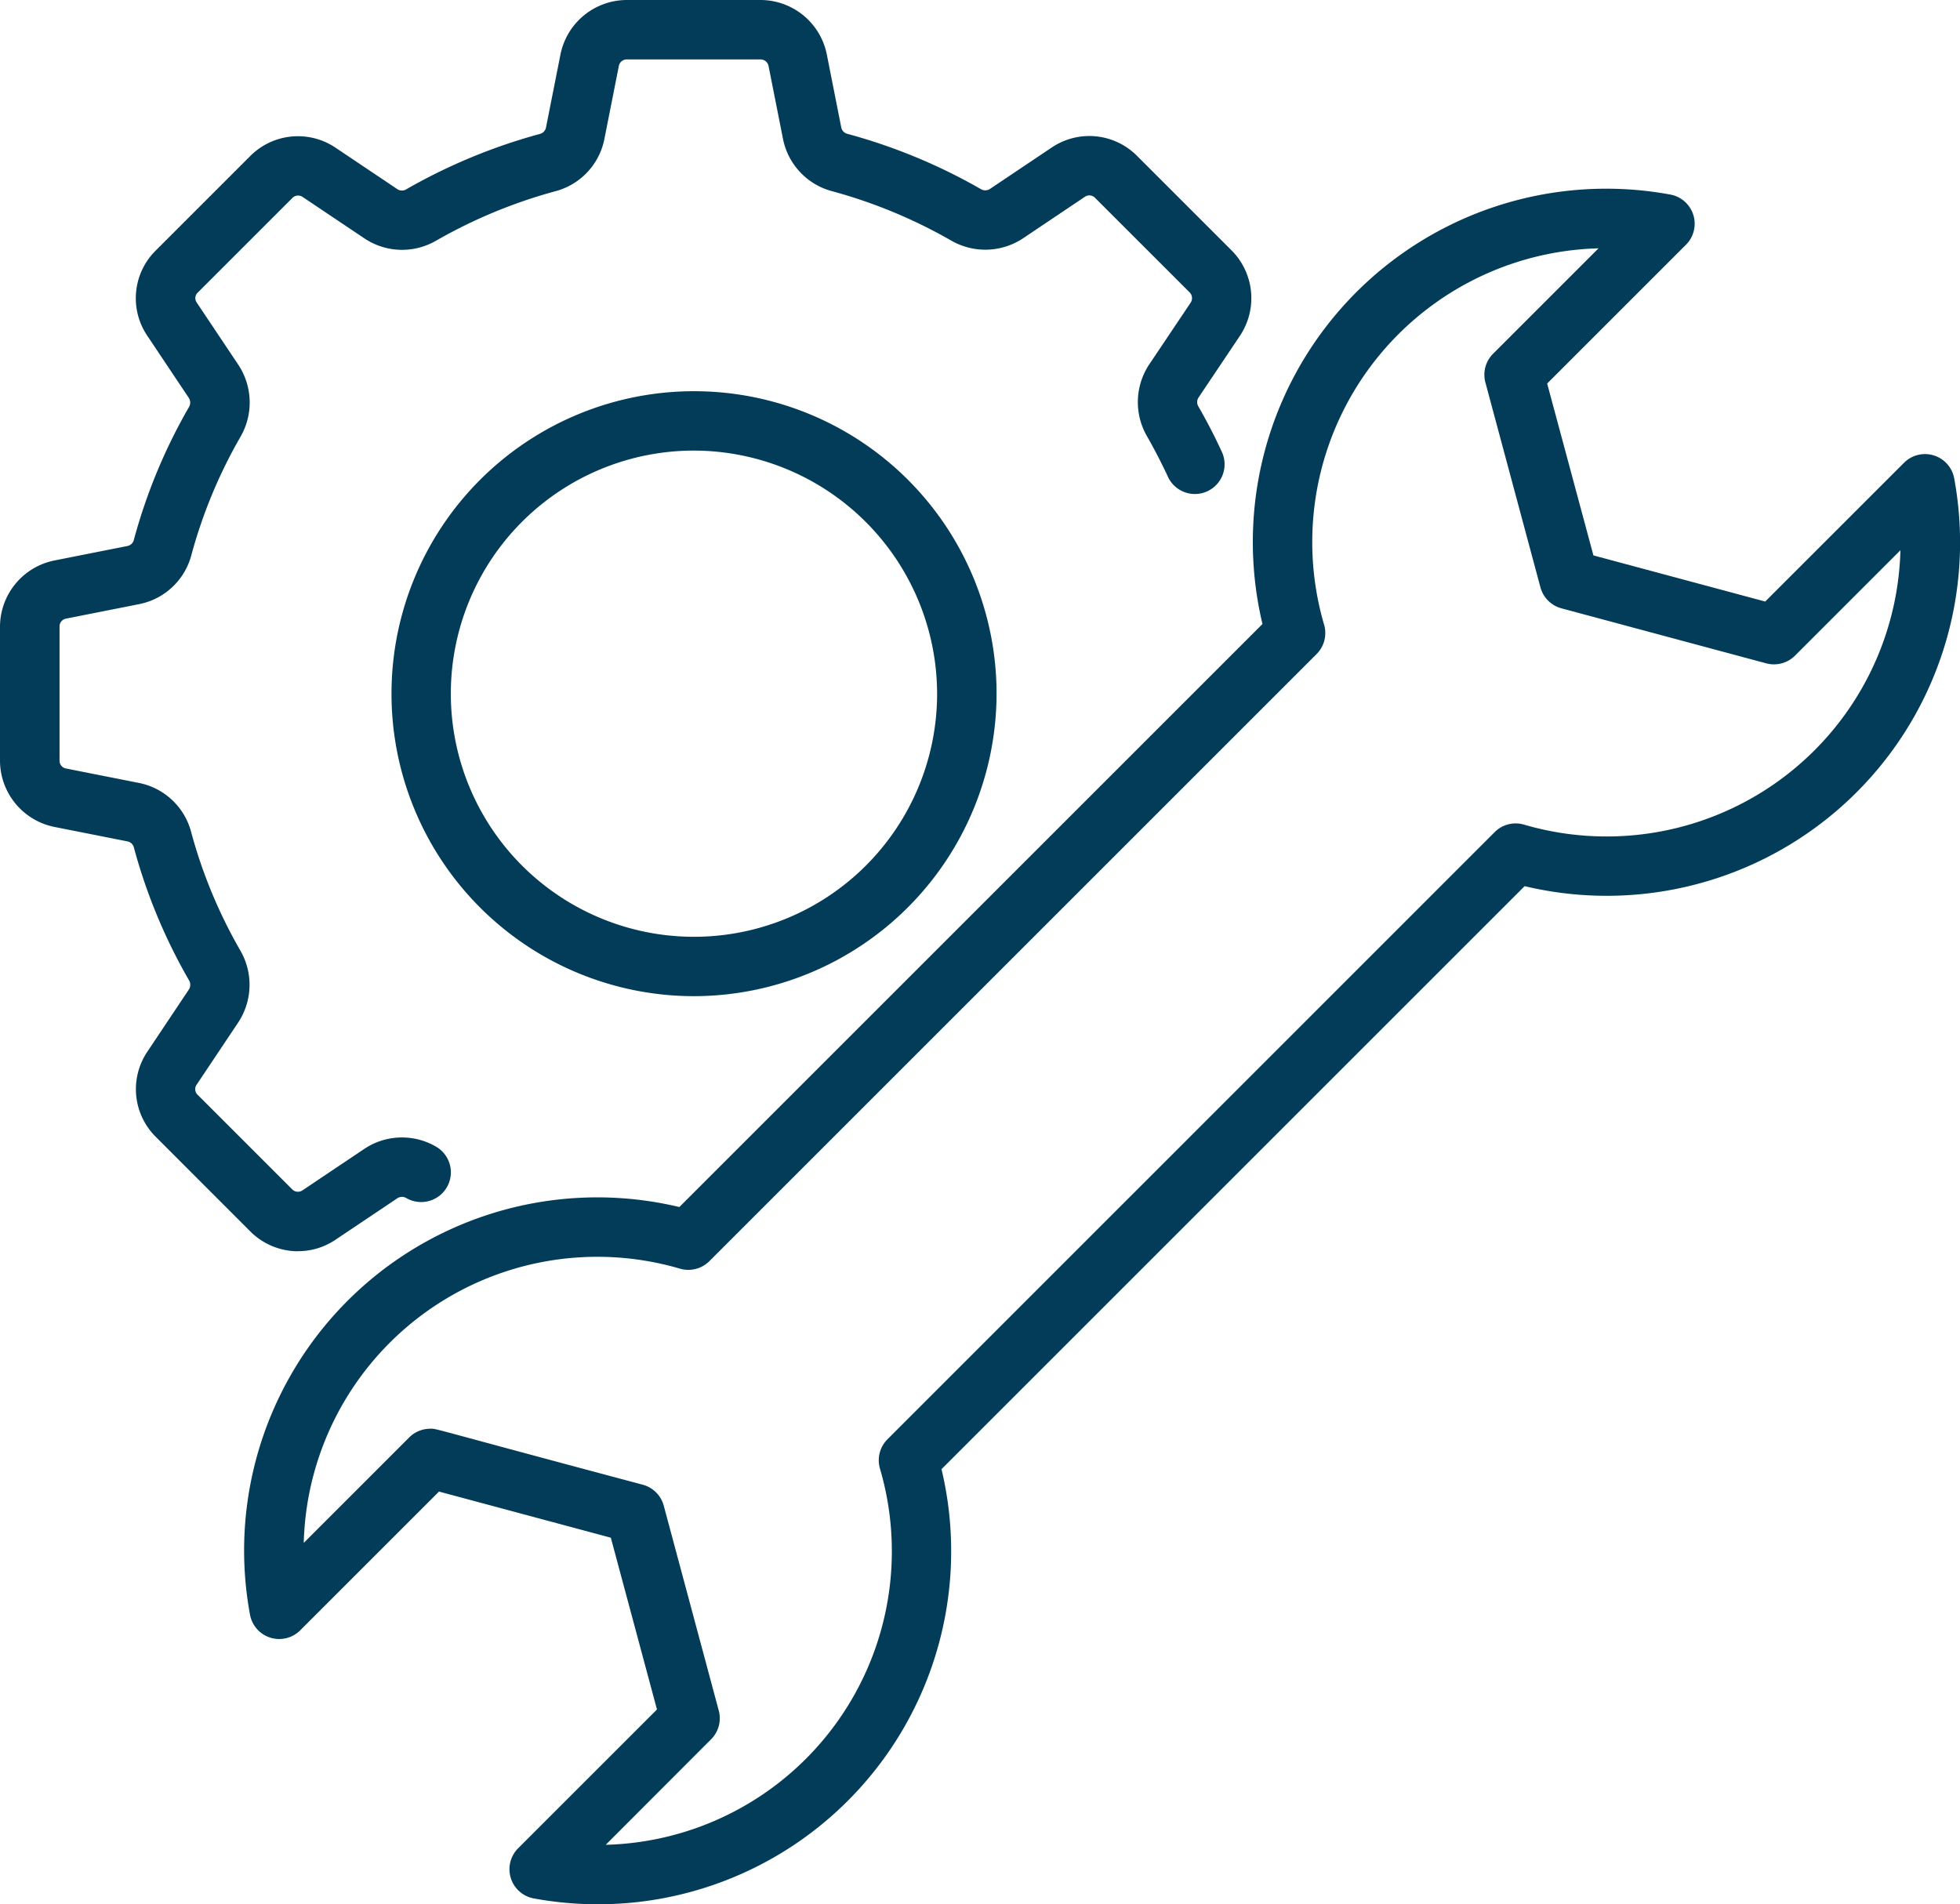
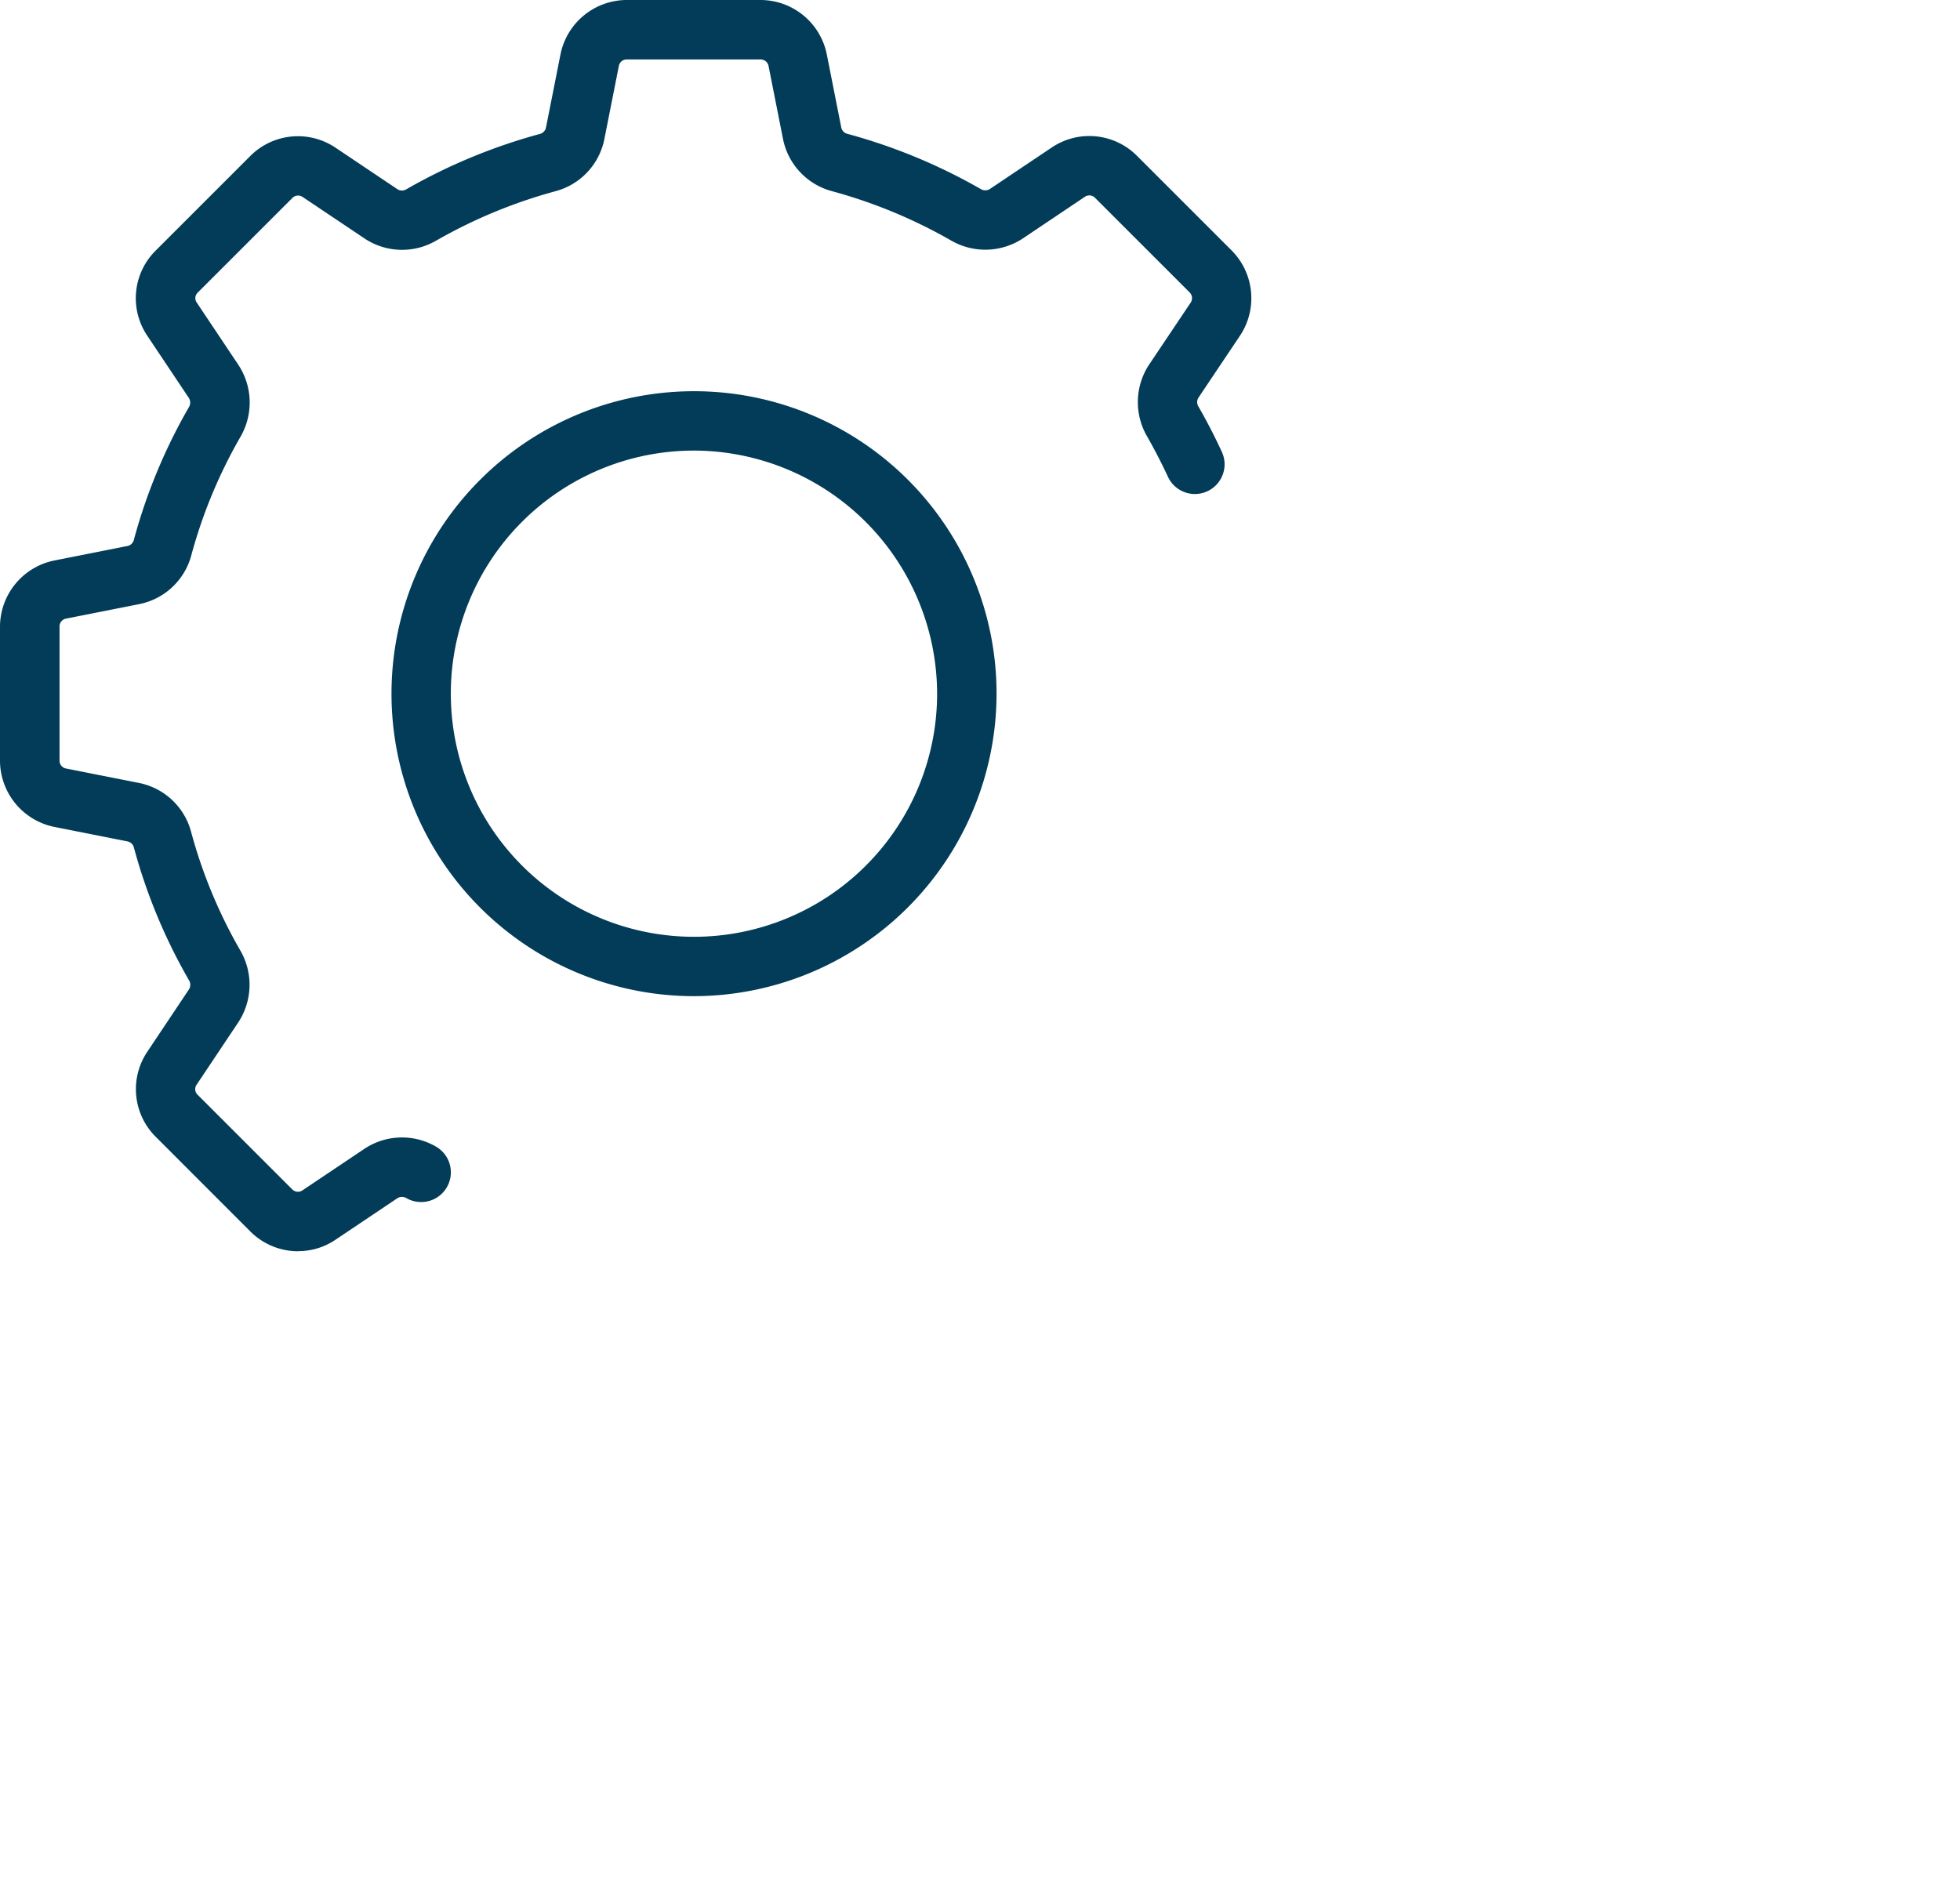
<svg xmlns="http://www.w3.org/2000/svg" width="124.028" height="120.523" viewBox="0 0 124.028 120.523">
  <g id="tool_14184949" transform="translate(-2 -2.932)">
    <g id="Grupo_87" data-name="Grupo 87" transform="translate(2 2.932)">
      <g id="Grupo_86" data-name="Grupo 86">
        <path id="Caminho_103" data-name="Caminho 103" d="M20.869,82.126a4.284,4.284,0,0,1-3.028-1.253l-6-6.006a4.248,4.248,0,0,1-.514-5.377l2.639-3.952a.552.552,0,0,0-.011-.572,35.1,35.1,0,0,1-3.478-8.377.526.526,0,0,0-.389-.4l-4.648-.921A4.289,4.289,0,0,1,2,51.079V42.593a4.286,4.286,0,0,1,3.428-4.185l4.665-.925a.529.529,0,0,0,.382-.4,35.074,35.074,0,0,1,3.483-8.388.553.553,0,0,0-.011-.582l-2.632-3.939a4.245,4.245,0,0,1,.521-5.367l6-6a4.259,4.259,0,0,1,5.392-.53l3.94,2.643a.535.535,0,0,0,.556-.015,35.878,35.878,0,0,1,8.422-3.491.53.53,0,0,0,.4-.39l.921-4.648A4.288,4.288,0,0,1,41.66,2.932h8.471a4.286,4.286,0,0,1,4.186,3.429l.923,4.665a.529.529,0,0,0,.4.382A35.742,35.742,0,0,1,64.067,14.9a.545.545,0,0,0,.562,0l3.936-2.64a4.255,4.255,0,0,1,5.384.535l5.99,5.99a4.284,4.284,0,0,1,.527,5.394l-2.639,3.937a.533.533,0,0,0,.006.54c.536.933,1.03,1.888,1.47,2.844a1.879,1.879,0,1,1-3.41,1.578c-.4-.857-.841-1.714-1.319-2.549a4.317,4.317,0,0,1,.123-4.494l2.654-3.958a.516.516,0,0,0-.081-.649l-5.977-5.976a.5.5,0,0,0-.628-.075L66.71,18.034a4.321,4.321,0,0,1-4.511.128,31.988,31.988,0,0,0-7.535-3.126,4.29,4.29,0,0,1-3.114-3.3L50.632,7.1a.515.515,0,0,0-.5-.407H41.66a.506.506,0,0,0-.5.417l-.921,4.649a4.274,4.274,0,0,1-3.105,3.279,32.079,32.079,0,0,0-7.546,3.131,4.284,4.284,0,0,1-4.492-.125l-3.958-2.655a.508.508,0,0,0-.635.071l-6,6a.484.484,0,0,0-.059.613l2.654,3.972a4.33,4.33,0,0,1,.132,4.51,31.409,31.409,0,0,0-3.118,7.5,4.275,4.275,0,0,1-3.27,3.106l-4.667.925a.5.5,0,0,0-.407.5v8.486a.5.5,0,0,0,.415.5l4.65.921A4.274,4.274,0,0,1,14.1,55.608,31.424,31.424,0,0,0,17.213,63.1a4.325,4.325,0,0,1-.11,4.5l-2.661,3.985a.487.487,0,0,0,.051.623l6,6a.505.505,0,0,0,.628.075l3.955-2.652a4.285,4.285,0,0,1,4.5-.136,1.879,1.879,0,0,1-1.85,3.272.542.542,0,0,0-.567-.007l-3.936,2.64a4.191,4.191,0,0,1-2.356.719ZM45.91,65.98A19.144,19.144,0,1,1,65.062,46.843,19.173,19.173,0,0,1,45.91,65.98Zm0-34.53A15.386,15.386,0,1,0,61.3,46.843,15.418,15.418,0,0,0,45.91,31.45Z" transform="translate(-2 -2.932)" fill="#023c58" />
      </g>
    </g>
    <g id="Grupo_89" data-name="Grupo 89" transform="translate(17.456 14.883)">
      <g id="Grupo_88" data-name="Grupo 88">
-         <path id="Caminho_104" data-name="Caminho 104" d="M32.6,117.864a22.443,22.443,0,0,1-4.052-.37,1.878,1.878,0,0,1-.989-3.177l8.783-8.782-2.92-10.872-10.873-2.92-8.783,8.782a1.879,1.879,0,0,1-3.177-.99,22.349,22.349,0,0,1,27.169-25.8l36.9-36.9a22.362,22.362,0,0,1,25.808-27.18,1.878,1.878,0,0,1,.989,3.177l-8.783,8.782L95.6,32.493l10.871,2.92,8.783-8.782a1.879,1.879,0,0,1,3.177.99A22.362,22.362,0,0,1,91.247,53.426l-36.9,36.9A22.345,22.345,0,0,1,32.6,117.864Zm-10.613-30.1c.469,0-.225-.1,13.457,3.546a1.88,1.88,0,0,1,1.327,1.328l3.481,12.968a1.877,1.877,0,0,1-.486,1.816L33.1,114.1a18.584,18.584,0,0,0,17.353-23.81,1.877,1.877,0,0,1,.475-1.856L89.351,50.006A1.871,1.871,0,0,1,91.2,49.53a18.6,18.6,0,0,0,23.828-17.365l-6.673,6.674a1.888,1.888,0,0,1-1.817.486L93.574,35.842a1.883,1.883,0,0,1-1.327-1.328L88.764,21.547a1.877,1.877,0,0,1,.486-1.816l6.673-6.673A18.6,18.6,0,0,0,78.559,36.885a1.883,1.883,0,0,1-.477,1.852L39.657,77.162a1.888,1.888,0,0,1-1.855.475A18.585,18.585,0,0,0,13.99,94.992l6.673-6.674a1.878,1.878,0,0,1,1.329-.551Z" transform="translate(-10.225 -9.292)" fill="#023c58" />
-       </g>
+         </g>
    </g>
  </g>
</svg>